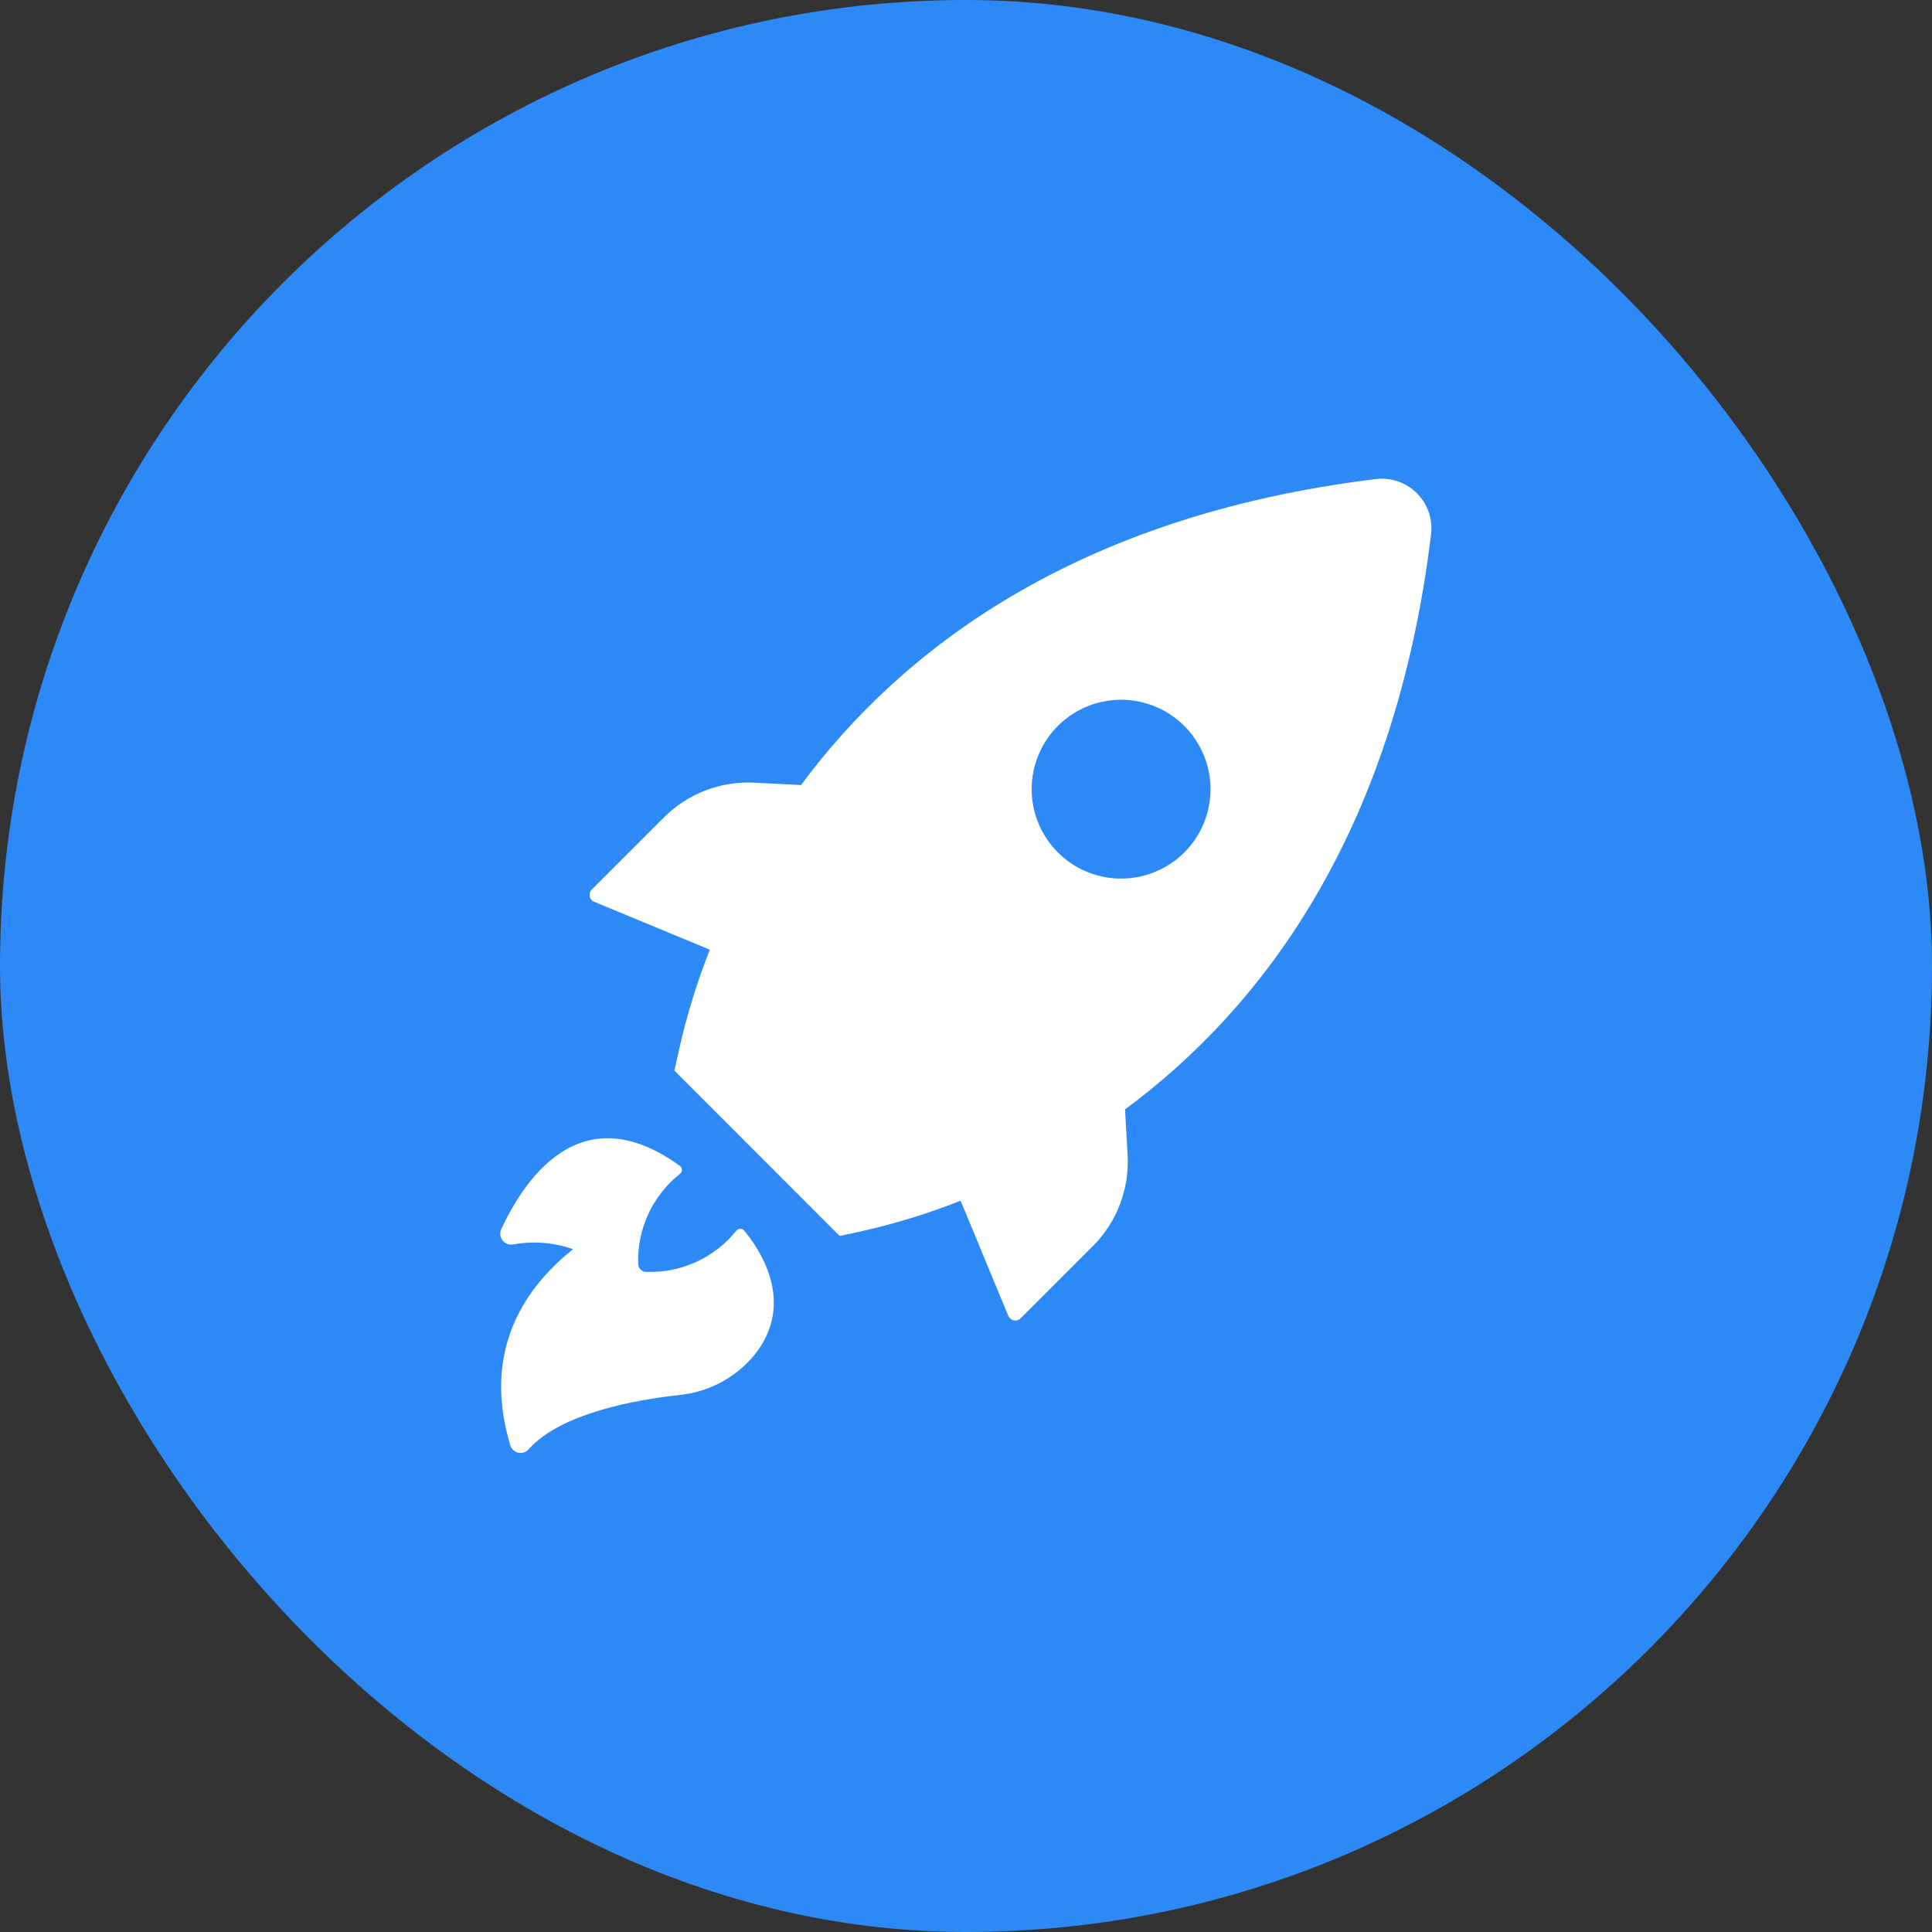
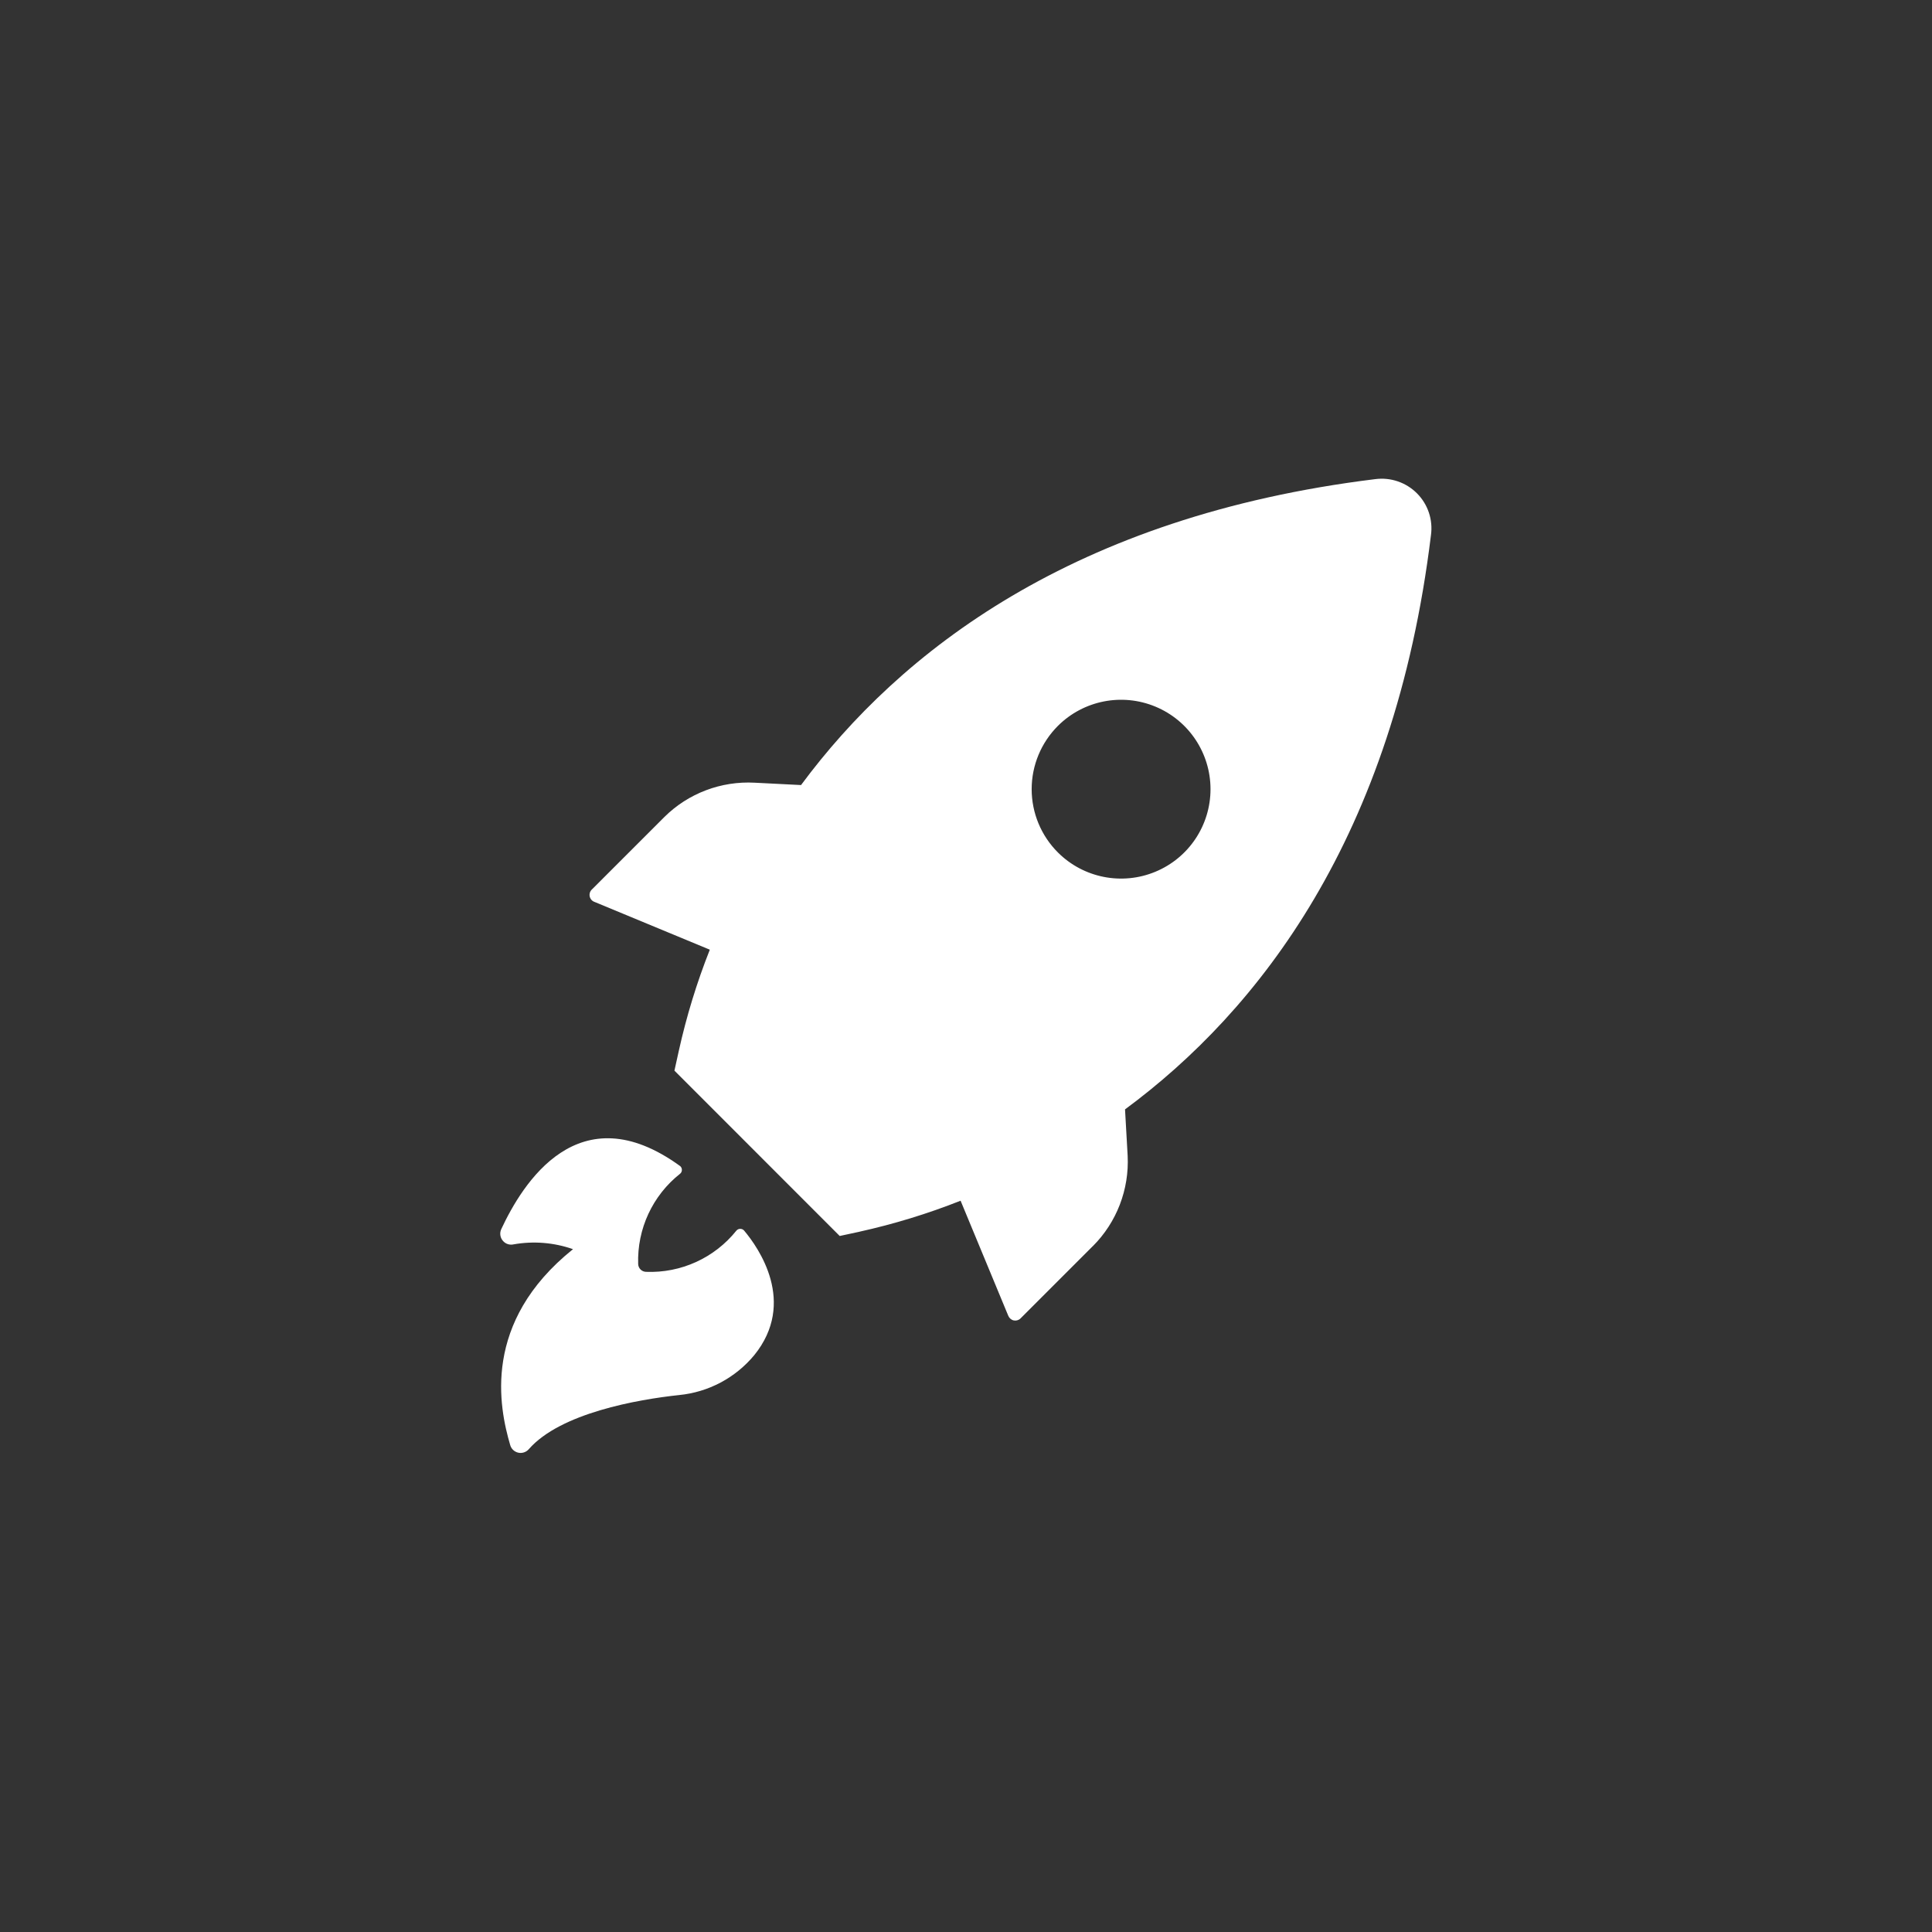
<svg xmlns="http://www.w3.org/2000/svg" width="70" height="70" viewBox="0 0 70 70" fill="none">
  <rect x="0" y="0" width="70" height="70" fill="#333333" stroke="none" />
-   <rect width="70" height="70" rx="35" fill="#2D89F5" />
  <path d="M21.541 32.678L25.718 34.409C25.247 35.598 24.872 36.822 24.595 38.071L24.436 38.791L30.424 44.782L31.144 44.627V44.626C32.391 44.35 33.616 43.975 34.804 43.504L36.535 47.681L36.537 47.679C36.57 47.763 36.645 47.825 36.733 47.842C36.824 47.859 36.915 47.831 36.978 47.766L39.595 45.149H39.597C40.46 44.286 40.917 43.096 40.857 41.877L40.762 40.195C45.608 36.616 50.51 30.341 51.846 19.391C51.924 18.834 51.737 18.273 51.34 17.875C50.944 17.477 50.384 17.287 49.827 17.36C38.879 18.706 32.6 23.614 29.023 28.444L27.345 28.359C26.128 28.293 24.939 28.742 24.073 29.6L21.456 32.217C21.381 32.281 21.348 32.378 21.365 32.473C21.383 32.569 21.45 32.646 21.542 32.679L21.541 32.678ZM38.332 26.298C39.26 25.374 40.653 25.1 41.862 25.602C43.071 26.104 43.859 27.284 43.859 28.593C43.859 29.904 43.071 31.084 41.862 31.585C40.653 32.087 39.26 31.813 38.332 30.888C37.722 30.28 37.379 29.455 37.379 28.593C37.379 27.732 37.722 26.907 38.332 26.298ZM20.761 45.26C20.068 45.017 19.324 44.958 18.601 45.087C18.47 45.115 18.334 45.074 18.241 44.979C18.124 44.863 18.092 44.686 18.161 44.536C18.929 42.888 20.962 39.572 24.645 42.251C24.685 42.286 24.706 42.335 24.706 42.387C24.706 42.439 24.685 42.49 24.645 42.523C23.645 43.311 23.08 44.527 23.122 45.8C23.128 45.953 23.25 46.075 23.404 46.081C24.669 46.132 25.886 45.579 26.679 44.59C26.714 44.547 26.766 44.523 26.821 44.523C26.877 44.523 26.929 44.547 26.964 44.59C27.476 45.199 28.882 47.187 27.324 49.105C26.643 49.923 25.668 50.441 24.609 50.545C23.097 50.706 20.304 51.2 19.162 52.504C19.069 52.613 18.922 52.664 18.781 52.634C18.639 52.603 18.525 52.498 18.486 52.359C18.082 50.983 17.456 47.91 20.761 45.26Z" fill="white" />
</svg>